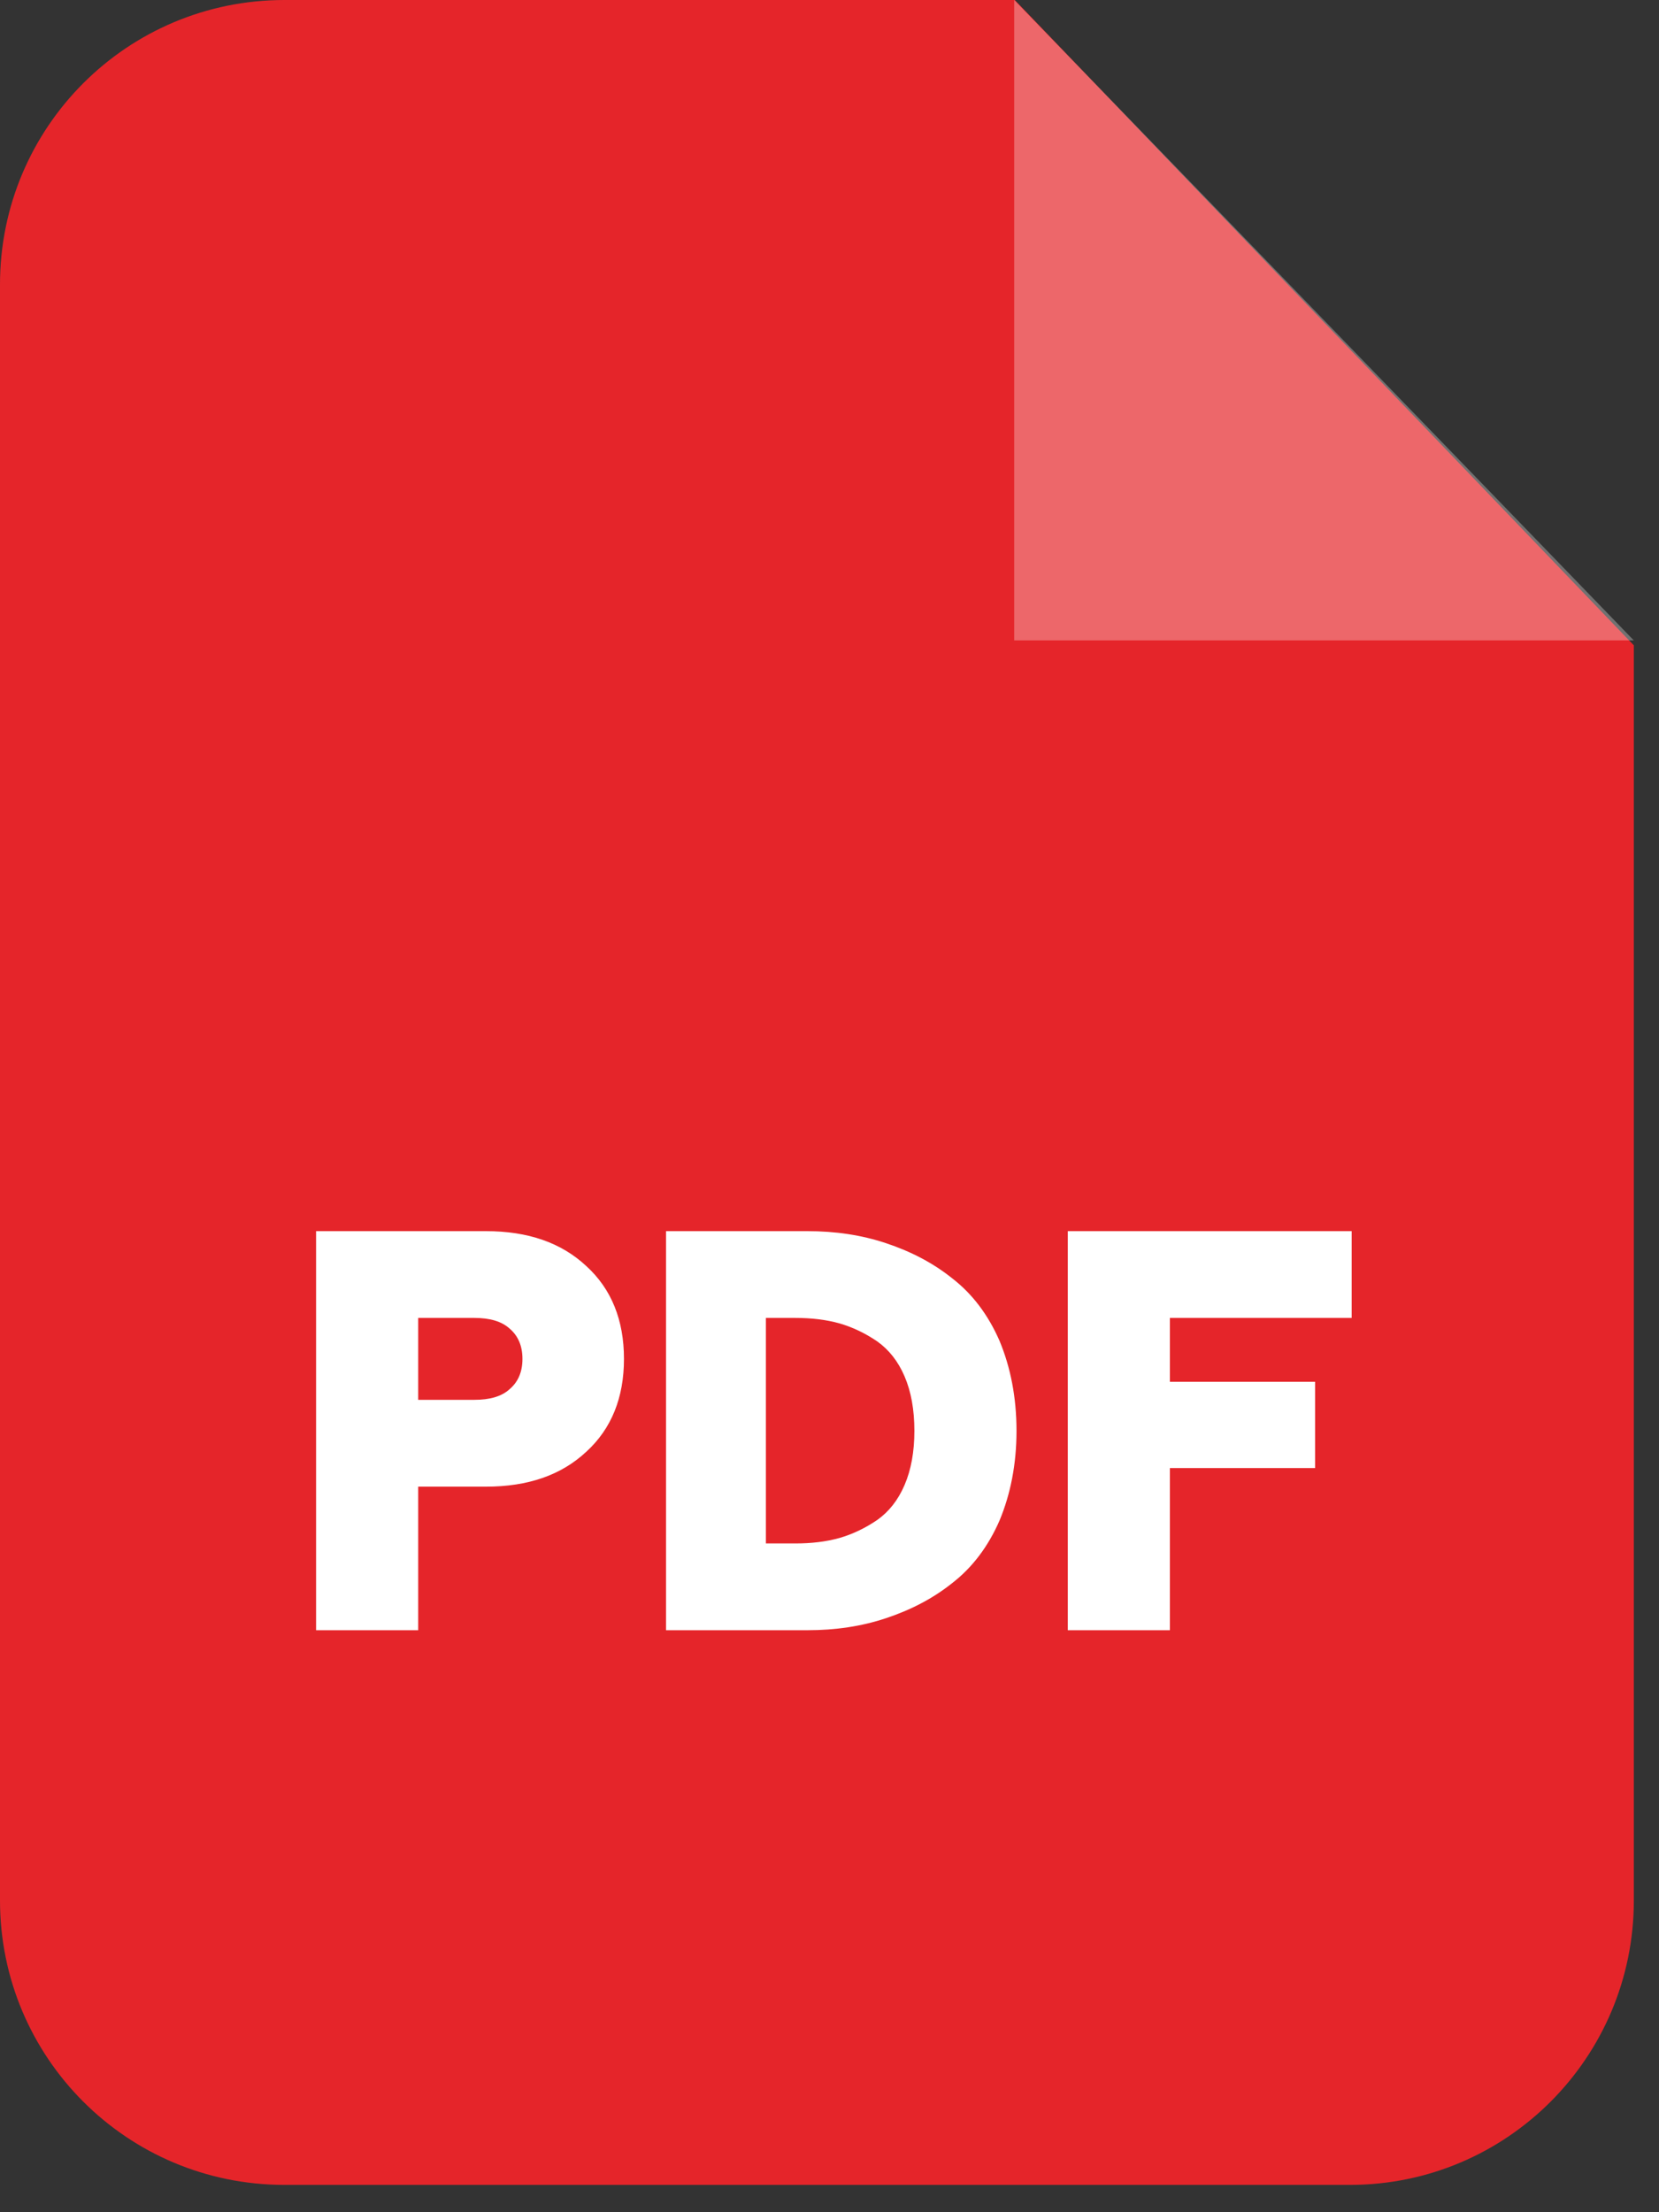
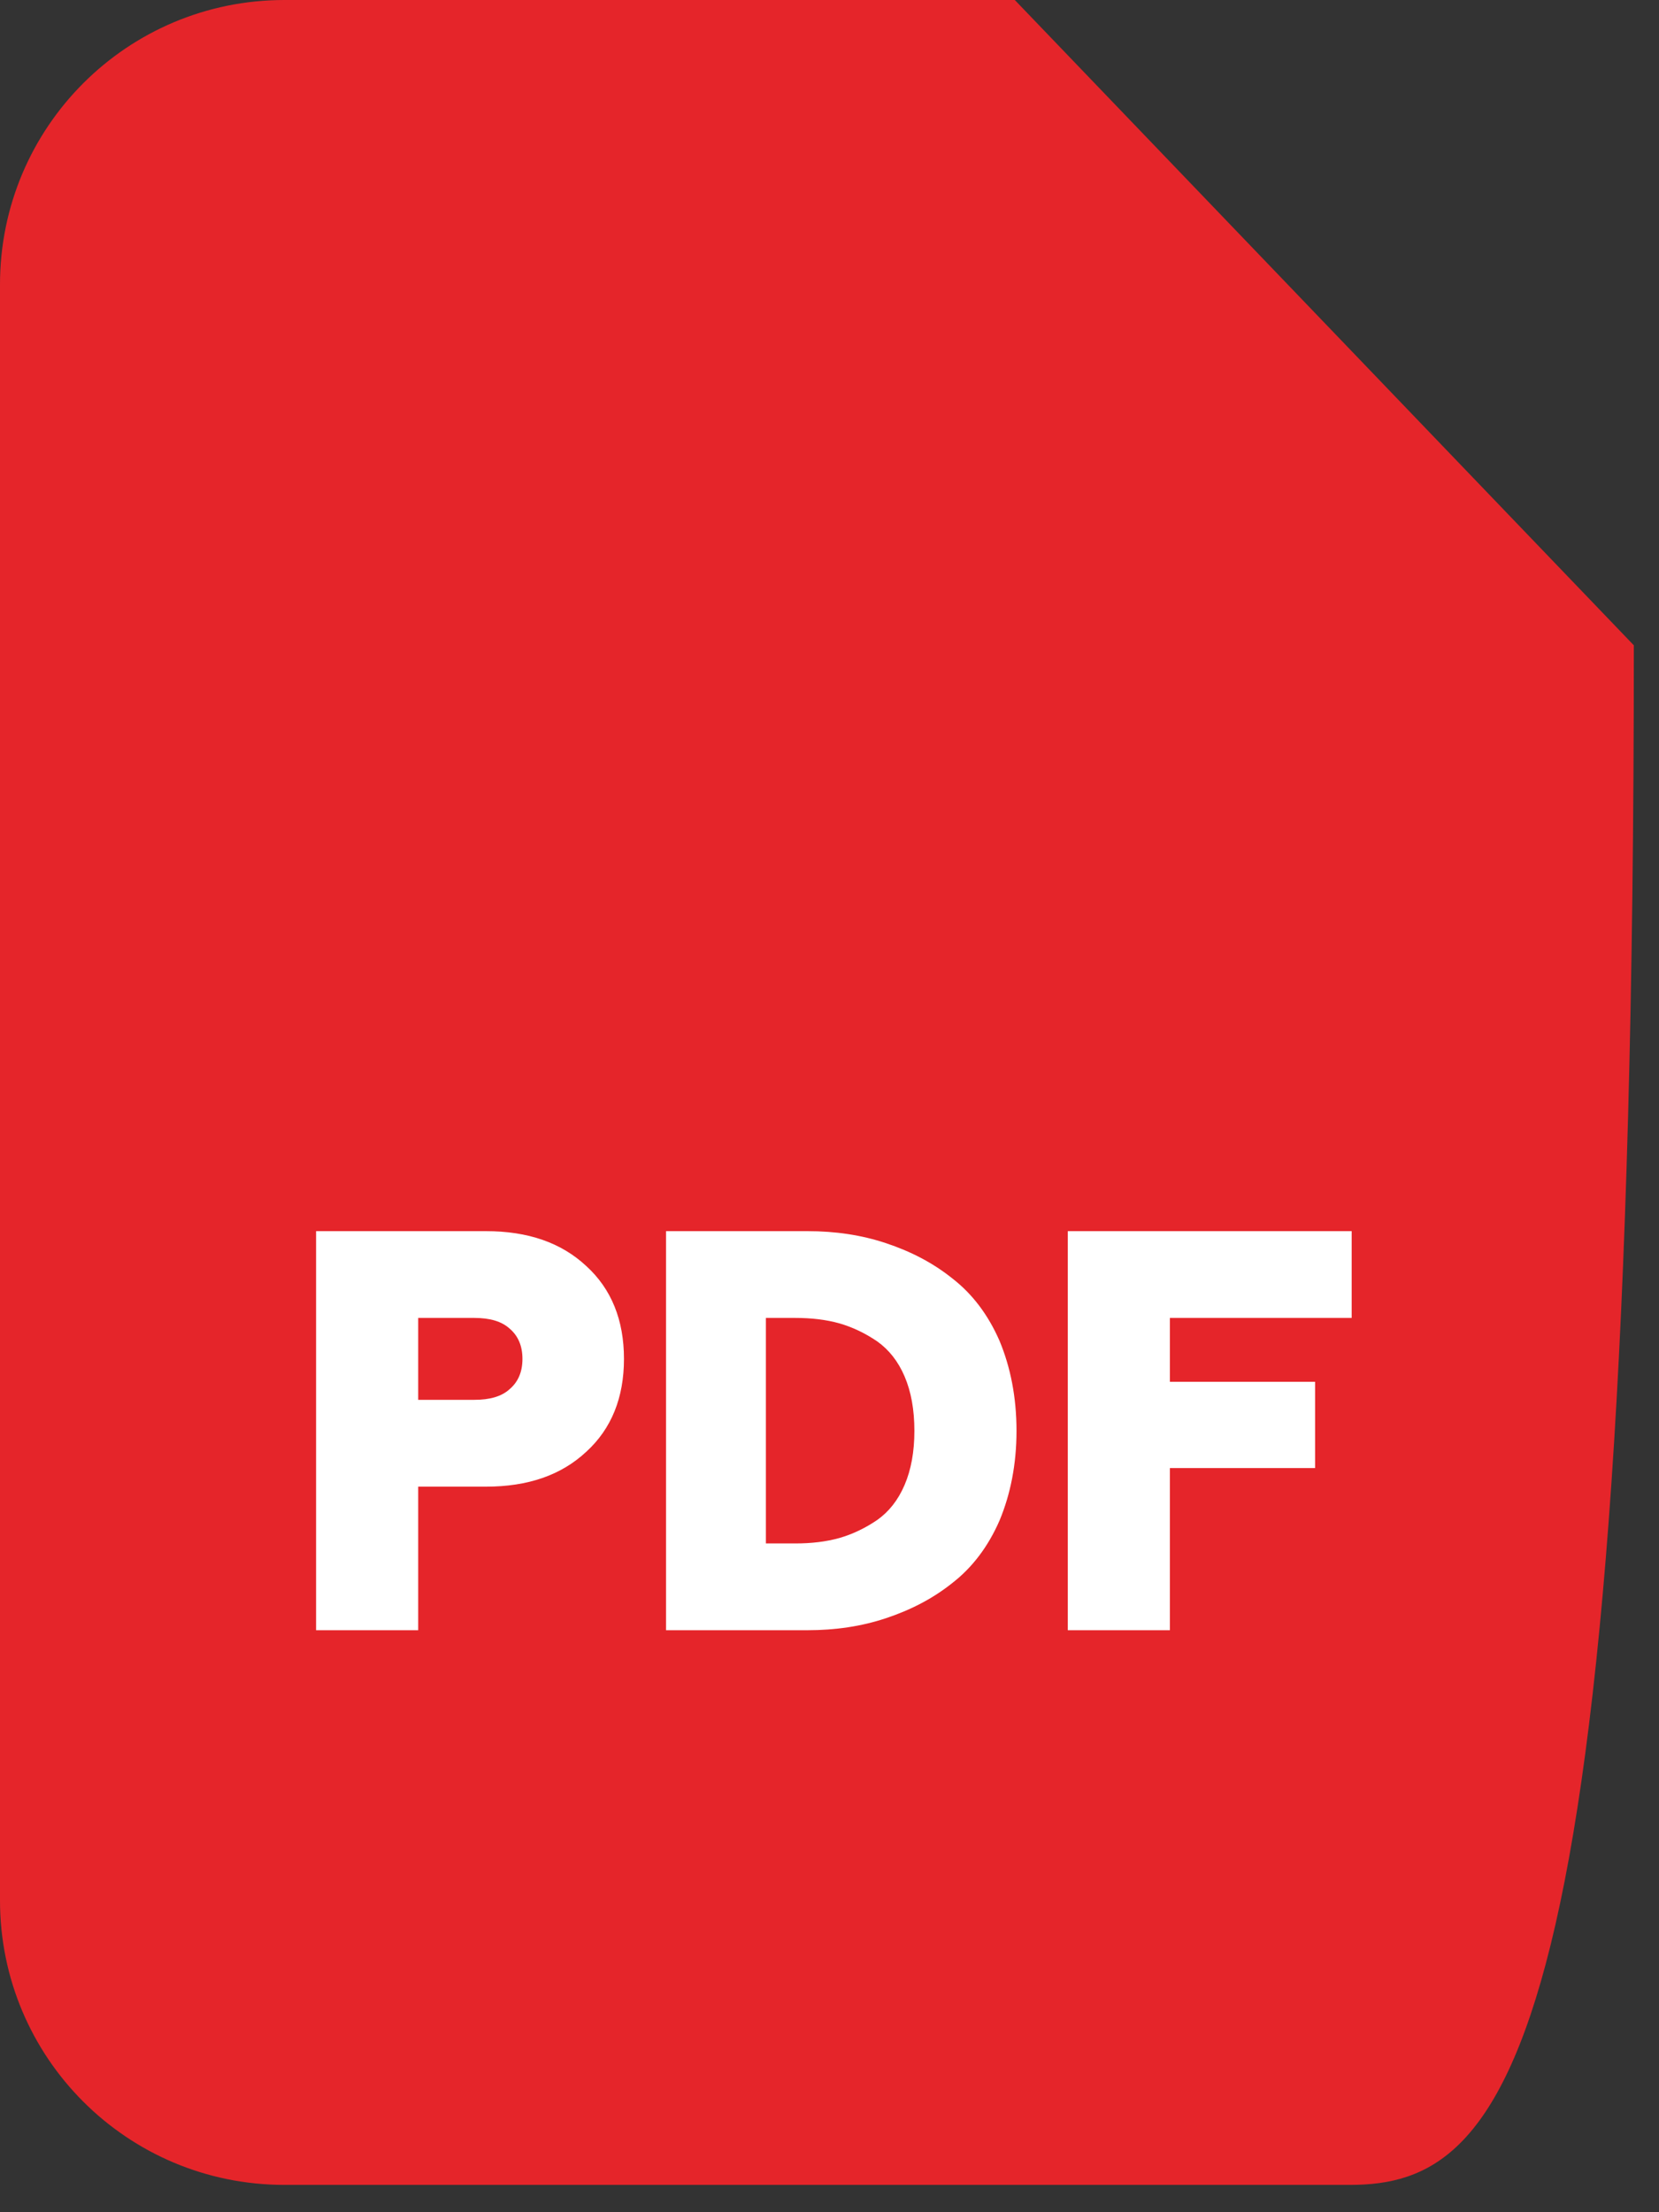
<svg xmlns="http://www.w3.org/2000/svg" width="36" height="48" viewBox="0 0 36 48" fill="none">
  <rect x="0" y="0" width="36" height="48" fill="#333333" stroke="none" />
-   <path fill-rule="evenodd" clip-rule="evenodd" d="M6.172 0H22.021L35.454 14.002V41.235C35.454 44.647 32.694 47.407 29.294 47.407H6.172C2.76 47.407 9.7491e-10 44.647 9.7491e-10 41.235V6.172C-5.98973e-05 2.76 2.76 0 6.172 0Z" fill="#E5252A" />
-   <path opacity="0.302" fill-rule="evenodd" clip-rule="evenodd" d="M22.008 0V13.895H35.453L22.008 0Z" fill="white" />
+   <path fill-rule="evenodd" clip-rule="evenodd" d="M6.172 0H22.021L35.454 14.002C35.454 44.647 32.694 47.407 29.294 47.407H6.172C2.76 47.407 9.7491e-10 44.647 9.7491e-10 41.235V6.172C-5.98973e-05 2.76 2.76 0 6.172 0Z" fill="#E5252A" />
  <path d="M6.859 35.372V26.713H10.543C11.456 26.713 12.178 26.962 12.723 27.471C13.268 27.968 13.54 28.644 13.54 29.485C13.54 30.326 13.268 31.001 12.723 31.499C12.178 32.008 11.456 32.257 10.543 32.257H9.075V35.372H6.859ZM9.075 30.373H10.295C10.626 30.373 10.887 30.302 11.065 30.136C11.242 29.982 11.337 29.769 11.337 29.485C11.337 29.201 11.242 28.987 11.065 28.833C10.887 28.668 10.626 28.596 10.295 28.596H9.075V30.373ZM14.453 35.372V26.713H17.521C18.125 26.713 18.693 26.796 19.226 26.974C19.759 27.151 20.245 27.4 20.672 27.744C21.098 28.075 21.442 28.525 21.69 29.094C21.927 29.663 22.058 30.314 22.058 31.048C22.058 31.771 21.927 32.423 21.69 32.991C21.442 33.56 21.098 34.01 20.672 34.342C20.245 34.685 19.759 34.934 19.226 35.111C18.693 35.289 18.125 35.372 17.521 35.372H14.453ZM16.62 33.489H17.26C17.604 33.489 17.923 33.453 18.219 33.37C18.504 33.287 18.776 33.157 19.037 32.979C19.286 32.802 19.487 32.553 19.629 32.221C19.771 31.89 19.842 31.499 19.842 31.048C19.842 30.587 19.771 30.196 19.629 29.864C19.487 29.532 19.286 29.284 19.037 29.106C18.776 28.928 18.504 28.798 18.219 28.715C17.923 28.632 17.604 28.596 17.26 28.596H16.62V33.489ZM23.171 35.372V26.713H29.331V28.596H25.386V29.982H28.537V31.854H25.386V35.372H23.171Z" fill="white" />
</svg>